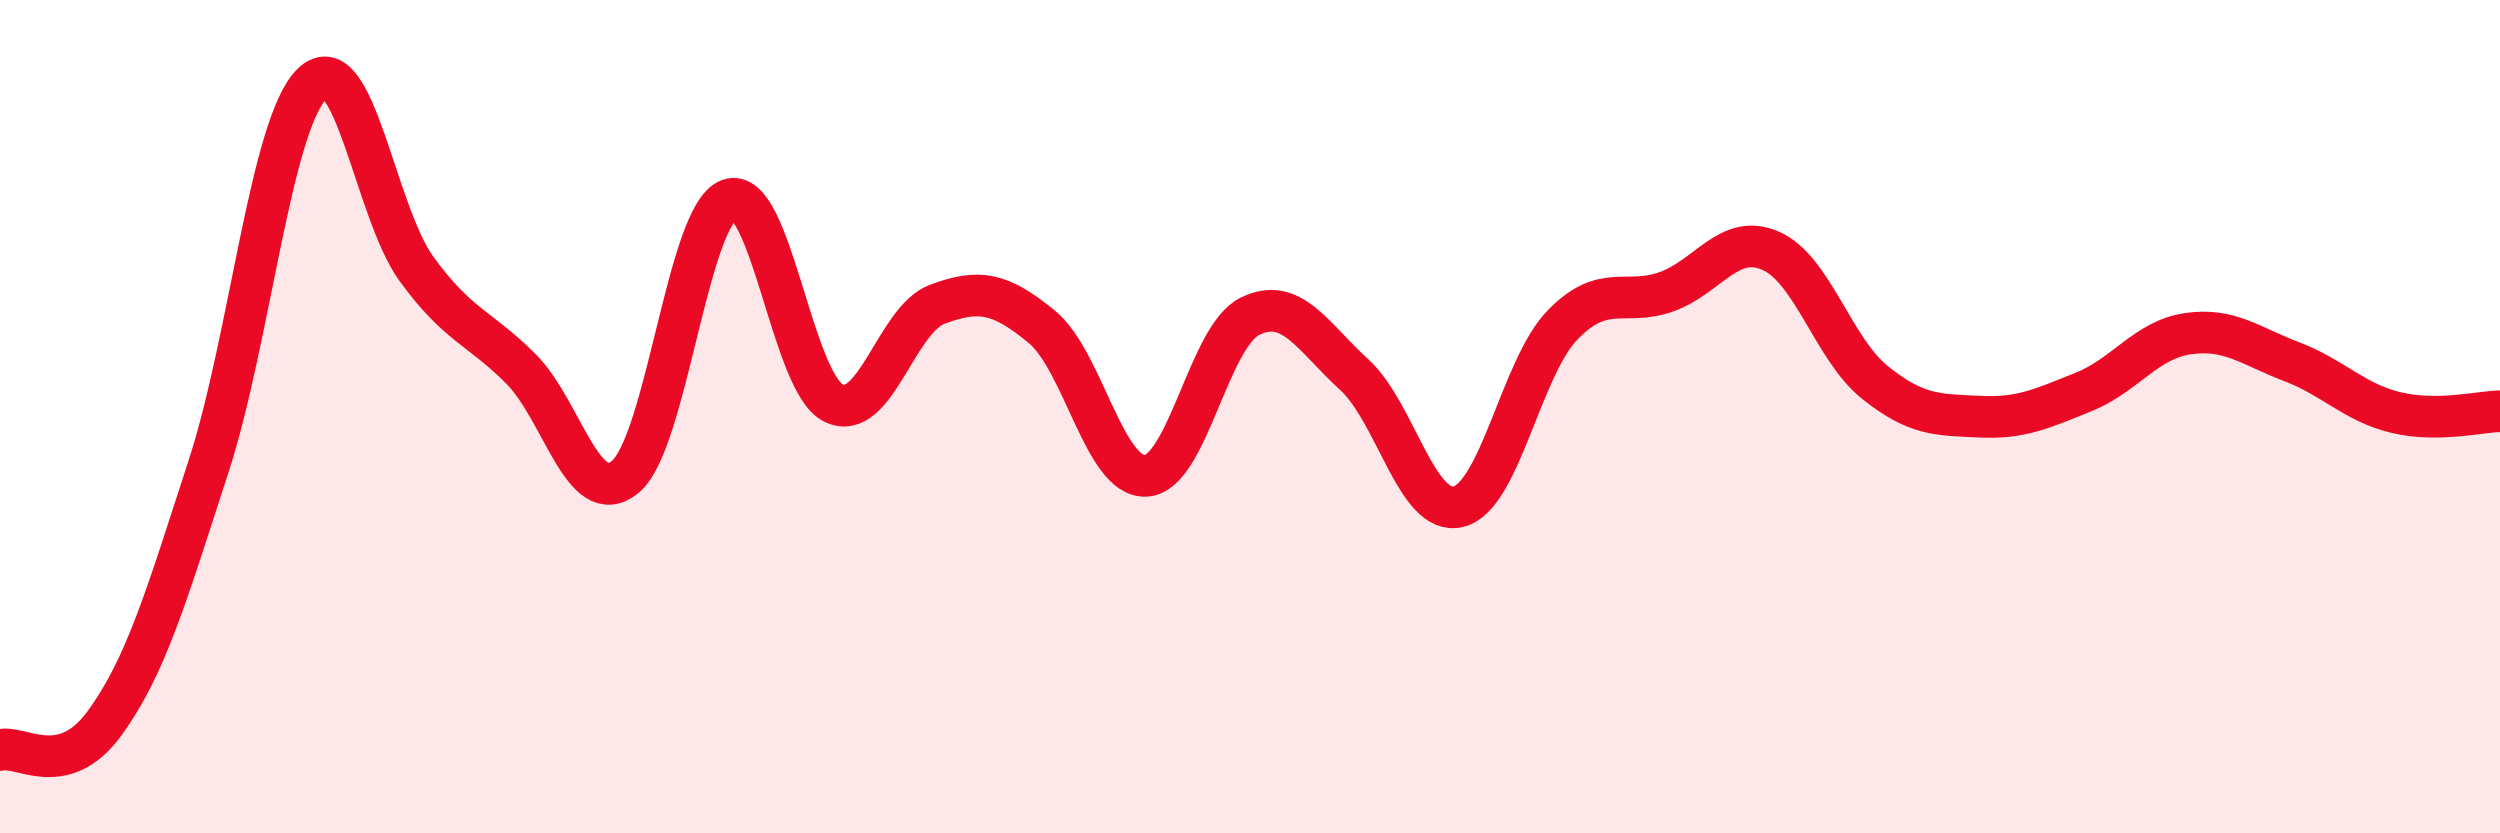
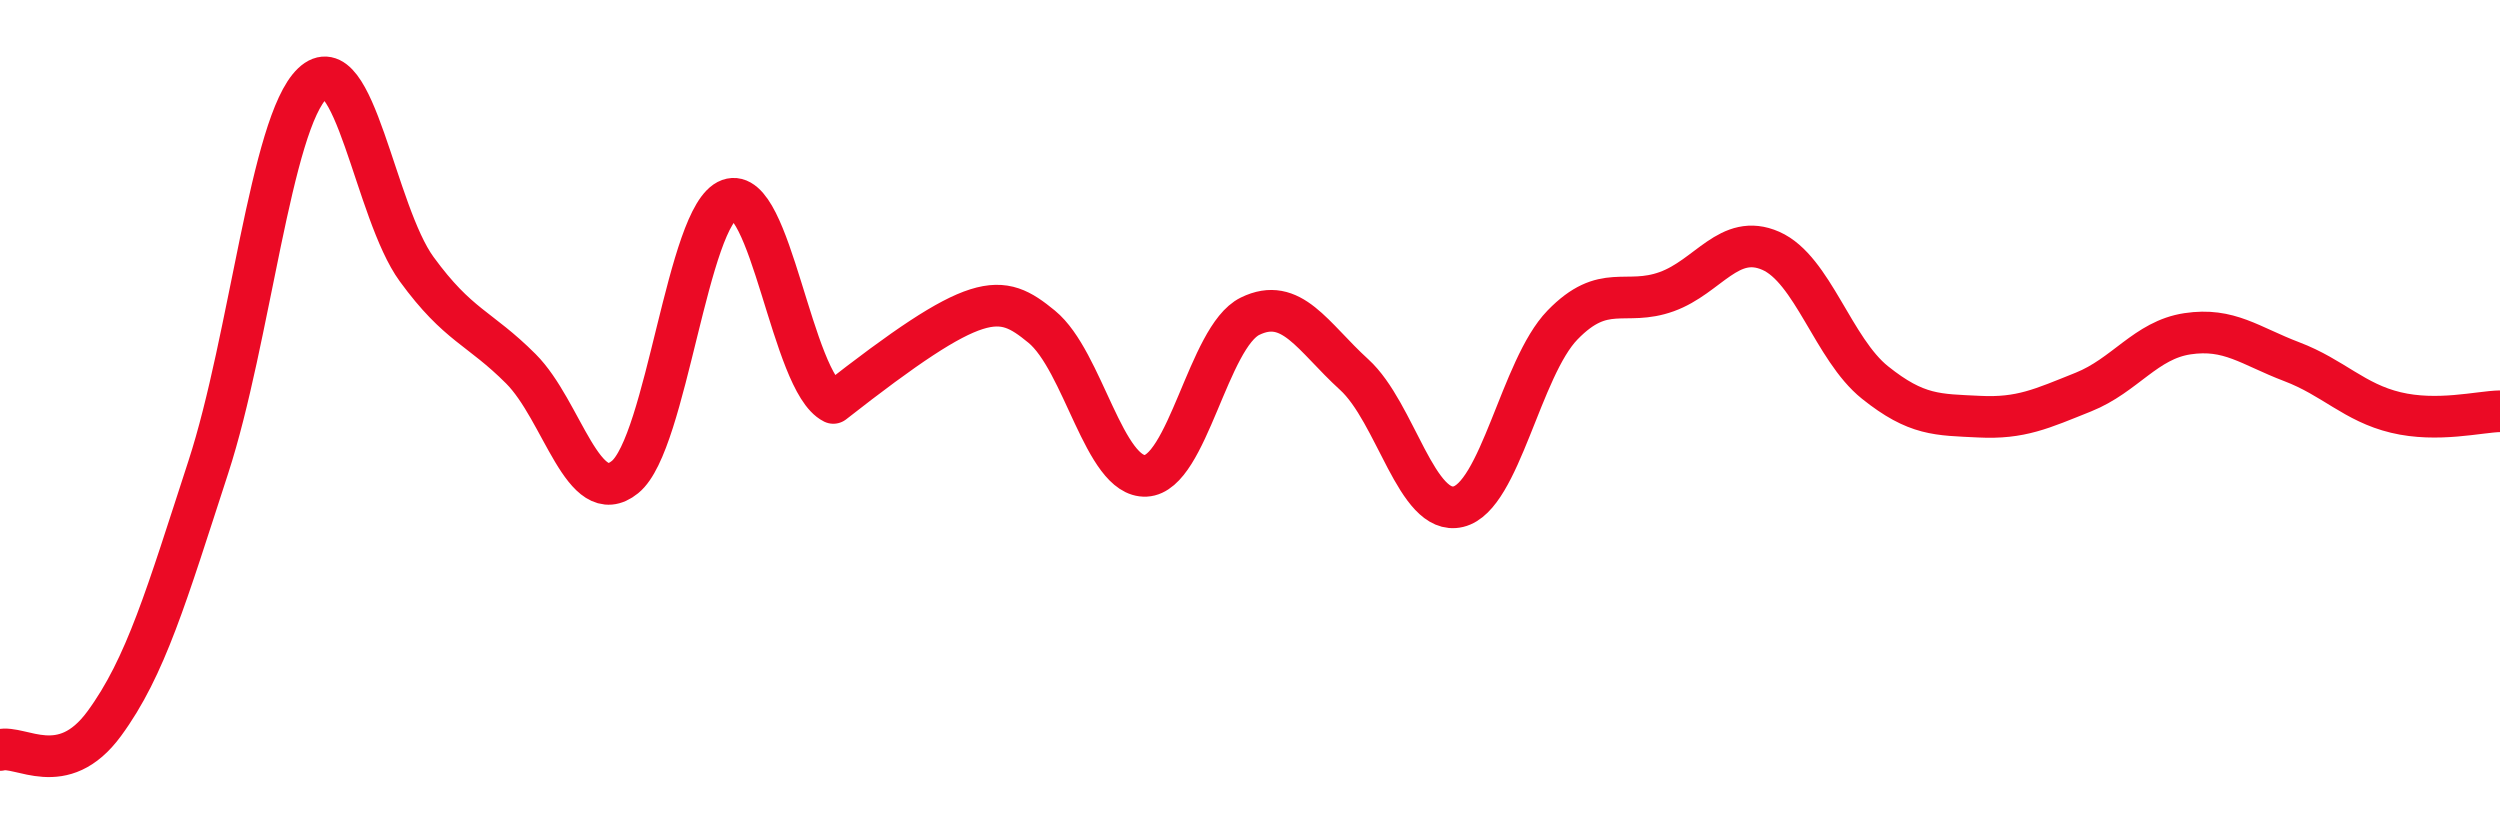
<svg xmlns="http://www.w3.org/2000/svg" width="60" height="20" viewBox="0 0 60 20">
-   <path d="M 0,18 C 0.5,17.87 1.5,18.73 2.5,17.37 C 3.5,16.01 4,14.28 5,11.21 C 6,8.14 6.5,2.95 7.5,2 C 8.5,1.05 9,5.09 10,6.46 C 11,7.83 11.5,7.85 12.5,8.85 C 13.5,9.85 14,12.26 15,11.45 C 16,10.64 16.5,5.15 17.5,4.79 C 18.5,4.43 19,9.17 20,9.67 C 21,10.17 21.5,7.67 22.5,7.3 C 23.5,6.93 24,7.02 25,7.84 C 26,8.66 26.5,11.47 27.5,11.42 C 28.5,11.37 29,8.08 30,7.59 C 31,7.1 31.5,8.08 32.5,8.99 C 33.5,9.9 34,12.4 35,12.16 C 36,11.92 36.5,8.83 37.5,7.8 C 38.5,6.77 39,7.36 40,7 C 41,6.64 41.5,5.58 42.5,6.02 C 43.5,6.46 44,8.38 45,9.18 C 46,9.98 46.5,9.95 47.5,10 C 48.5,10.05 49,9.81 50,9.41 C 51,9.01 51.5,8.16 52.5,8.01 C 53.5,7.86 54,8.3 55,8.68 C 56,9.06 56.5,9.66 57.5,9.9 C 58.5,10.14 59.5,9.88 60,9.87L60 20L0 20Z" fill="#EB0A25" opacity="0.1" stroke-linecap="round" stroke-linejoin="round" />
-   <path d="M 0,18 C 0.5,17.87 1.5,18.73 2.5,17.37 C 3.5,16.01 4,14.28 5,11.21 C 6,8.14 6.5,2.95 7.5,2 C 8.5,1.05 9,5.09 10,6.46 C 11,7.83 11.5,7.85 12.5,8.85 C 13.5,9.85 14,12.26 15,11.45 C 16,10.64 16.5,5.15 17.5,4.79 C 18.5,4.43 19,9.17 20,9.67 C 21,10.17 21.5,7.67 22.5,7.3 C 23.5,6.93 24,7.02 25,7.84 C 26,8.66 26.5,11.47 27.5,11.42 C 28.5,11.37 29,8.08 30,7.59 C 31,7.1 31.5,8.08 32.5,8.99 C 33.5,9.9 34,12.4 35,12.16 C 36,11.92 36.5,8.83 37.5,7.8 C 38.5,6.77 39,7.36 40,7 C 41,6.64 41.5,5.58 42.5,6.02 C 43.5,6.46 44,8.38 45,9.18 C 46,9.98 46.5,9.95 47.5,10 C 48.5,10.05 49,9.81 50,9.41 C 51,9.01 51.5,8.16 52.5,8.01 C 53.5,7.86 54,8.3 55,8.68 C 56,9.06 56.5,9.66 57.5,9.9 C 58.5,10.14 59.5,9.88 60,9.87" stroke="#EB0A25" stroke-width="1" fill="none" stroke-linecap="round" stroke-linejoin="round" />
+   <path d="M 0,18 C 0.5,17.87 1.5,18.73 2.5,17.37 C 3.5,16.01 4,14.28 5,11.21 C 6,8.14 6.5,2.95 7.5,2 C 8.5,1.05 9,5.09 10,6.46 C 11,7.83 11.5,7.85 12.5,8.85 C 13.5,9.85 14,12.26 15,11.45 C 16,10.64 16.5,5.15 17.5,4.79 C 18.5,4.43 19,9.17 20,9.67 C 23.5,6.93 24,7.02 25,7.84 C 26,8.66 26.5,11.47 27.5,11.42 C 28.5,11.37 29,8.08 30,7.59 C 31,7.1 31.5,8.08 32.5,8.99 C 33.5,9.9 34,12.4 35,12.16 C 36,11.92 36.5,8.83 37.5,7.8 C 38.5,6.77 39,7.36 40,7 C 41,6.64 41.5,5.58 42.5,6.02 C 43.5,6.46 44,8.38 45,9.18 C 46,9.98 46.5,9.95 47.5,10 C 48.5,10.05 49,9.81 50,9.41 C 51,9.01 51.5,8.16 52.5,8.01 C 53.5,7.86 54,8.3 55,8.68 C 56,9.06 56.5,9.66 57.5,9.9 C 58.5,10.14 59.5,9.88 60,9.87" stroke="#EB0A25" stroke-width="1" fill="none" stroke-linecap="round" stroke-linejoin="round" />
</svg>